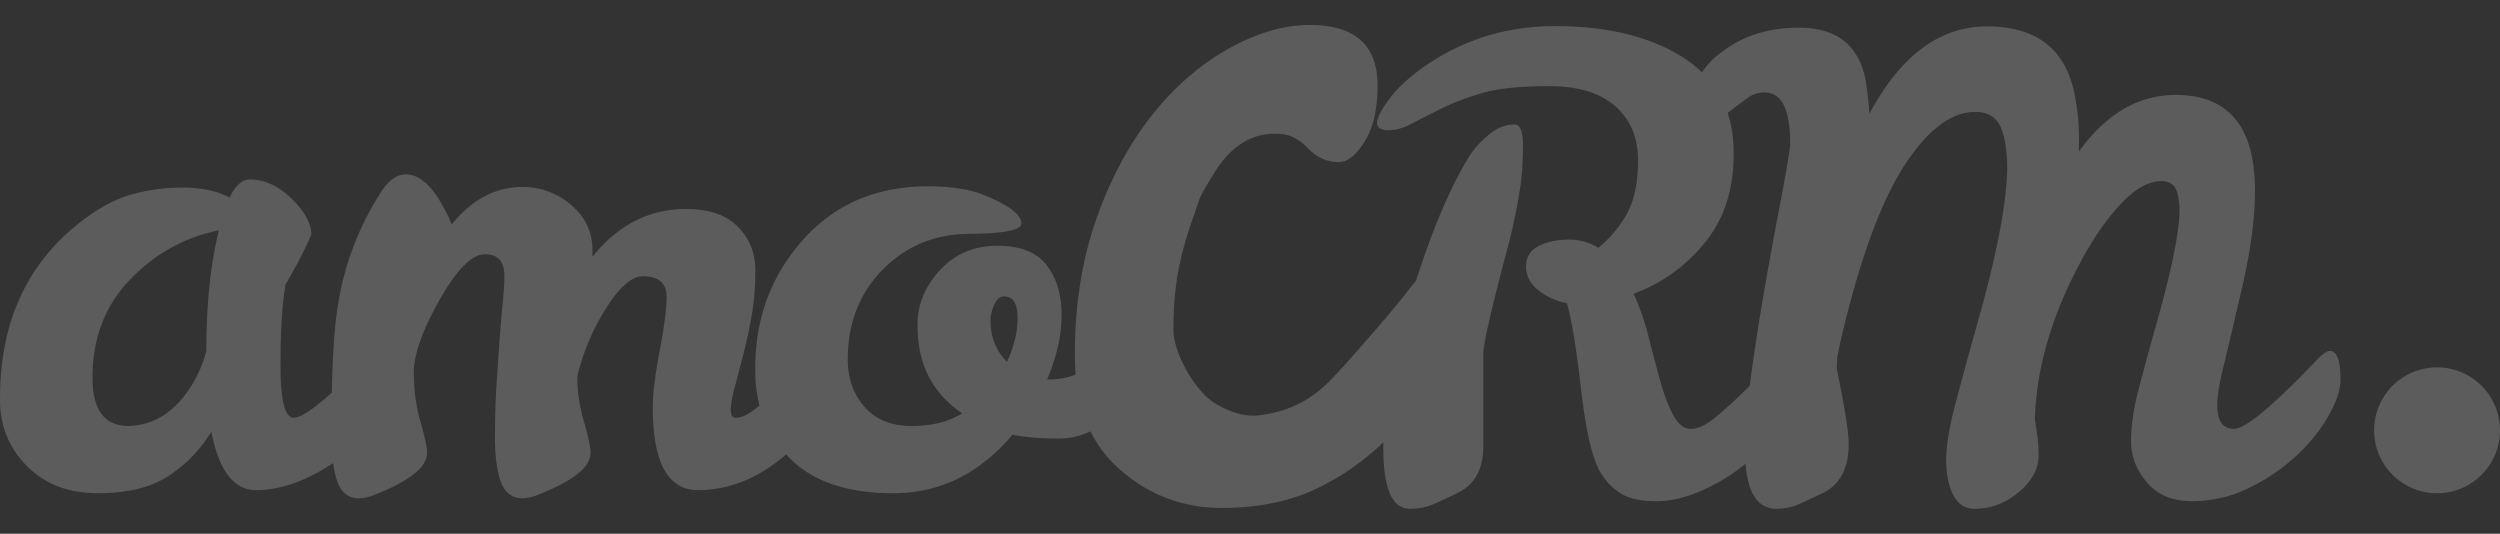
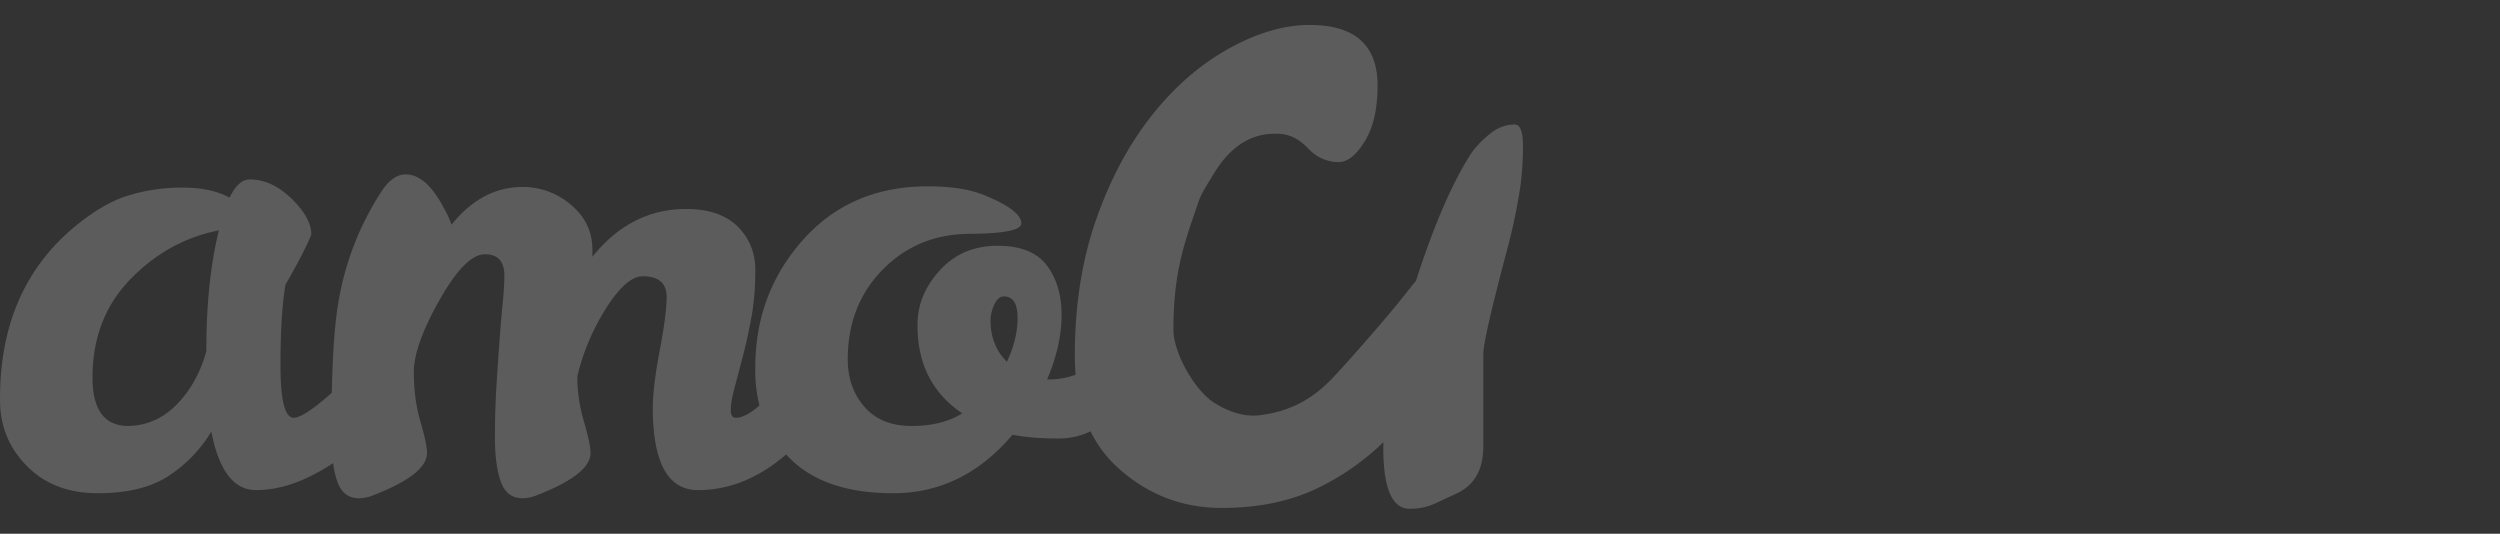
<svg xmlns="http://www.w3.org/2000/svg" width="89" height="19" fill="none">
  <rect width="100%" height="100%" fill="#333333" stroke="none" />
  <path fill="#fff" fill-opacity=".2" fill-rule="evenodd" d="M50.41 9.996c.625-1.948 1.274-3.452 1.948-4.512.149-.224.365-.454.65-.694.283-.238.59-.358.917-.358.194 0 .292.254.292.761s-.031.985-.09 1.433a20.8 20.8 0 0 1-.515 2.418c-.537 2.03-.806 3.216-.806 3.56v3.29c0 .807-.306 1.36-.918 1.658-.284.134-.556.261-.817.38-.262.12-.557.18-.885.18-.626 0-.94-.72-.94-2.161l.003-.21a8.898 8.898 0 0 1-2.123 1.527c-1.027.543-2.237.815-3.63.815-1.394 0-2.614-.465-3.66-1.397a4.327 4.327 0 0 1-1.014-1.331 2.577 2.577 0 0 1-1.13.256c-.65 0-1.198-.044-1.646-.134-1.18 1.389-2.594 2.082-4.243 2.082-1.65 0-2.884-.422-3.705-1.265a4.745 4.745 0 0 1-.11-.116c-.984.846-2.03 1.27-3.136 1.27-1.075 0-1.612-.978-1.612-2.934 0-.492.081-1.171.246-2.037.164-.865.246-1.5.246-1.903 0-.492-.283-.739-.85-.739-.389 0-.821.377-1.3 1.13a8.01 8.01 0 0 0-1.029 2.43v.045c0 .508.078 1.03.235 1.567.157.537.235.91.235 1.12 0 .507-.634 1.007-1.903 1.5a1.474 1.474 0 0 1-.515.112c-.373 0-.63-.195-.773-.583-.141-.387-.212-.913-.212-1.578 0-.664.019-1.29.056-1.88.037-.59.075-1.134.112-1.635.037-.5.075-.94.112-1.32.037-.382.056-.69.056-.93 0-.507-.232-.761-.694-.761-.463 0-1 .54-1.612 1.623-.612 1.082-.918 1.94-.918 2.574 0 .635.078 1.221.235 1.758.157.537.235.91.235 1.12 0 .507-.635 1.007-1.903 1.5a1.472 1.472 0 0 1-.515.112c-.373 0-.63-.195-.772-.583a3.183 3.183 0 0 1-.152-.671c-.302.203-.62.382-.956.538-.612.283-1.21.424-1.791.424-.792 0-1.32-.694-1.59-2.082a4.889 4.889 0 0 1-1.522 1.579c-.627.41-1.467.615-2.52.615-1.052 0-1.898-.328-2.54-.985-.642-.656-.955-1.455-.94-2.396 0-2.536.842-4.536 2.53-6 .716-.611 1.384-1.014 2.003-1.208a6.516 6.516 0 0 1 1.96-.292c.686 0 1.246.12 1.678.358.21-.432.448-.648.717-.648.522 0 1.019.227 1.489.682.47.456.705.884.705 1.287-.21.493-.515 1.083-.918 1.77-.12.686-.18 1.649-.18 2.887 0 1.24.158 1.858.471 1.858.24 0 .693-.297 1.356-.892.03-1.415.107-2.483.233-3.204a10.303 10.303 0 0 1 1.523-3.941c.268-.418.56-.627.873-.627.492 0 .948.403 1.366 1.21.12.209.208.402.268.581.717-.895 1.56-1.343 2.53-1.343a2.61 2.61 0 0 1 1.724.638c.507.426.761.96.761 1.6v.247C22 8.007 23.113 7.44 24.426 7.44c.806 0 1.418.209 1.836.627.418.417.627.932.627 1.544 0 .613-.045 1.165-.134 1.658-.09.491-.19.954-.302 1.387-.113.433-.213.817-.303 1.153-.09.336-.134.598-.134.784 0 .187.06.28.179.28.224 0 .5-.142.828-.426l.015-.013a4.832 4.832 0 0 1-.149-1.285c-.015-1.776.545-3.306 1.68-4.59 1.134-1.283 2.62-1.925 4.455-1.925.835 0 1.507.104 2.015.313.88.358 1.32.694 1.32 1.007 0 .24-.616.363-1.846.37-1.232.008-2.262.433-3.09 1.276-.828.843-1.243 1.907-1.243 3.191 0 .671.198 1.234.593 1.69.396.456.956.683 1.68.683s1.324-.15 1.802-.448c-1.06-.717-1.59-1.754-1.59-3.112-.015-.716.243-1.369.773-1.959.53-.59 1.209-.888 2.037-.895.828-.008 1.421.22 1.78.682.358.463.537 1.056.537 1.78s-.171 1.49-.515 2.296h.135c.314-.008.607-.065.88-.17a8.053 8.053 0 0 1-.028-.686c0-1.756.246-3.35.738-4.776.492-1.427 1.142-2.66 1.948-3.697.807-1.038 1.724-1.846 2.75-2.424 1.027-.577 2-.867 2.922-.867 1.614 0 2.42.72 2.42 2.158 0 .827-.15 1.486-.455 1.982-.304.495-.613.742-.927.742-.42 0-.785-.164-1.1-.495-.314-.33-.66-.5-1.037-.512-.378-.012-1.402-.04-2.273 1.359-.501.806-.526.88-.648 1.251-.027.08-.057.172-.098.288-.46 1.321-.73 2.336-.73 4.104.02.85.78 2.148 1.45 2.573.46.283 1.01.52 1.635.442 1.346-.17 2.102-.808 2.652-1.397.493-.53.93-1.032 1.397-1.57l.04-.046a37.36 37.36 0 0 0 1.273-1.539c.067-.085.13-.162.19-.232ZM3.293 13.44c0 1.15.425 1.724 1.276 1.724.91-.015 1.664-.5 2.261-1.455a4.52 4.52 0 0 0 .515-1.21c0-1.671.15-3.104.448-4.298-1.21.239-2.261.82-3.157 1.746-.896.926-1.343 2.09-1.343 3.493Zm32.933-2.127c0 .507-.127 1.03-.38 1.567-.389-.388-.583-.88-.583-1.477 0-.18.045-.366.135-.56.09-.194.201-.291.336-.291.328 0 .492.254.492.761Z" clip-rule="evenodd" />
-   <path fill="#fff" fill-opacity=".2" fill-rule="evenodd" d="M60.687 17.417a6.853 6.853 0 0 0 1.453-.904c.087 1.066.453 1.599 1.098 1.599.3 0 .58-.06.84-.18.26-.119.534-.246.818-.38.611-.299.917-.88.917-1.746 0-.418-.142-1.314-.425-2.687l.022-.426c.09-.462.217-1.007.38-1.634.628-2.418 1.336-4.201 2.128-5.35.79-1.15 1.59-1.725 2.396-1.725.448 0 .75.18.907.537.157.359.235.851.235 1.478-.015 1.24-.38 3.12-1.097 5.642-.269.955-.515 1.858-.74 2.71-.224.85-.335 1.522-.335 2.015 0 .491.081.906.246 1.241.165.336.419.505.762.505.582 0 1.108-.199 1.578-.593.47-.396.705-.833.705-1.31 0-.24-.014-.463-.044-.672l-.09-.627c.06-1.821.604-3.687 1.635-5.598.447-.835.925-1.522 1.433-2.06.507-.536.984-.805 1.432-.805.254 0 .425.093.515.28.09.187.135.451.135.795-.016.806-.306 2.202-.873 4.186-.21.747-.404 1.463-.583 2.15-.18.686-.269 1.302-.269 1.846 0 .546.19 1.038.572 1.478.38.44.91.66 1.59.66.678 0 1.323-.14 1.936-.425a6.884 6.884 0 0 0 1.668-1.086c.5-.44.906-.924 1.22-1.454.313-.53.47-.982.47-1.355 0-.687-.127-1.03-.38-1.03-.12 0-.314.15-.583.447-1.492 1.553-2.437 2.329-2.832 2.329-.396 0-.593-.283-.593-.85 0-.314.07-.758.213-1.333.141-.574.365-1.522.67-2.843.307-1.321.46-2.474.46-3.46 0-2.268-.94-3.402-2.821-3.402-1.329 0-2.478.671-3.448 2.014v-.178a8.172 8.172 0 0 0-.111-1.635C73.627 1.821 72.575.94 70.739.94c-1.687 0-3.083 1.038-4.187 3.112-.03-.417-.075-.813-.134-1.186-.239-1.254-1.03-1.88-2.374-1.88-1.044 0-1.932.268-2.663.805a2.817 2.817 0 0 0-.79.785 4.488 4.488 0 0 0-.867-.65c-1.135-.657-2.575-.99-4.32-.997-1.747-.007-3.315.474-4.703 1.444-.552.389-.97.776-1.254 1.165-.283.388-.425.668-.425.84 0 .17.135.257.403.257.269 0 .556-.082.862-.247a32.83 32.83 0 0 1 1.052-.537c.395-.194.87-.373 1.422-.537.552-.165 1.347-.247 2.384-.247 1.038 0 1.825.239 2.362.717.538.477.806 1.116.806 1.914 0 .799-.13 1.433-.391 1.903-.262.47-.601.877-1.02 1.22a1.979 1.979 0 0 0-1.062-.291c-.396 0-.747.075-1.053.224-.306.149-.459.392-.459.728 0 .336.146.62.437.85.291.232.63.385 1.018.46.164.567.328 1.563.493 2.988.164 1.426.373 2.393.627 2.9.18.358.425.642.739.85.313.21.746.314 1.298.314s1.135-.142 1.747-.426Zm1.455-3.537.152-.153c.188-1.522.525-3.56 1.012-6.116.283-1.492.425-2.328.425-2.507 0-1.21-.306-1.814-.917-1.814-.21 0-.4.06-.572.18-.171.119-.343.245-.514.38a9.158 9.158 0 0 1-.224.17c.142.424.213.89.213 1.397.014 1.284-.322 2.351-1.008 3.202a5.79 5.79 0 0 1-2.552 1.836c.224.492.406 1.022.548 1.589.142.567.28 1.09.414 1.567.135.478.287.874.46 1.187.17.313.38.47.626.47s.545-.145.896-.436c.35-.291.697-.608 1.04-.952Z" clip-rule="evenodd" />
-   <path fill="#fff" fill-opacity=".2" d="M89 15.32a2.24 2.24 0 1 1-4.481-.002A2.24 2.24 0 0 1 89 15.32Z" />
</svg>